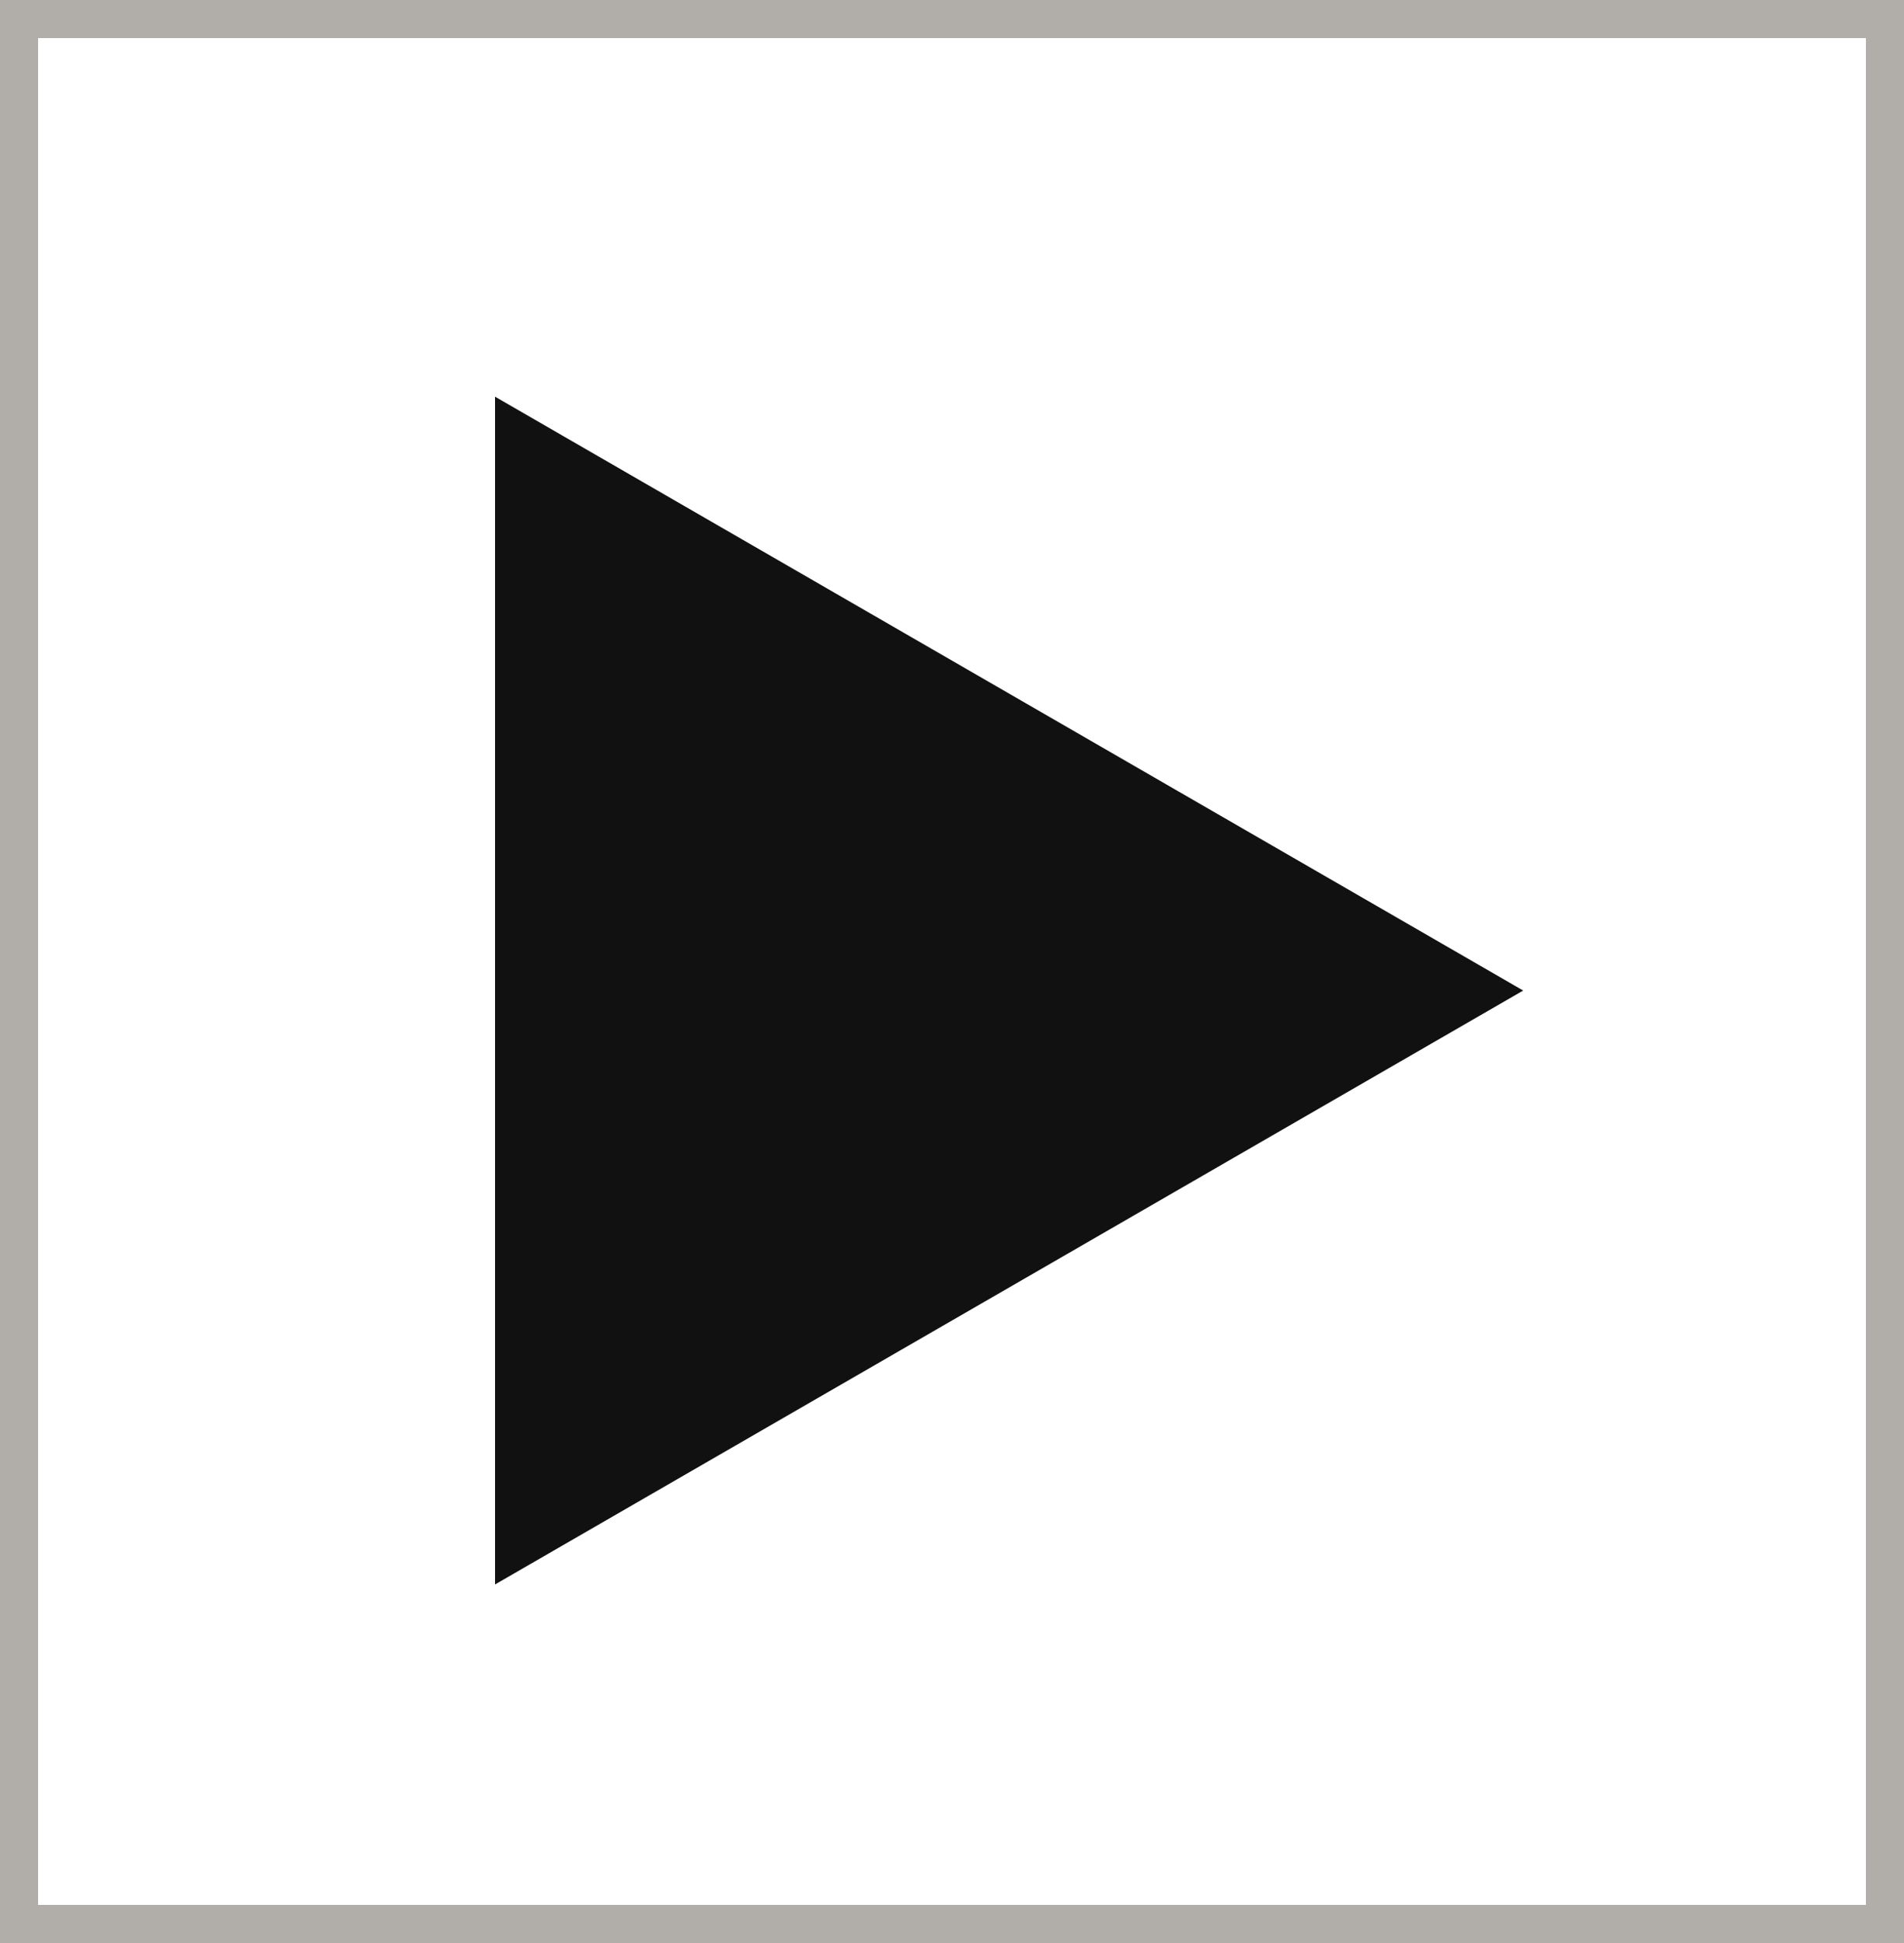
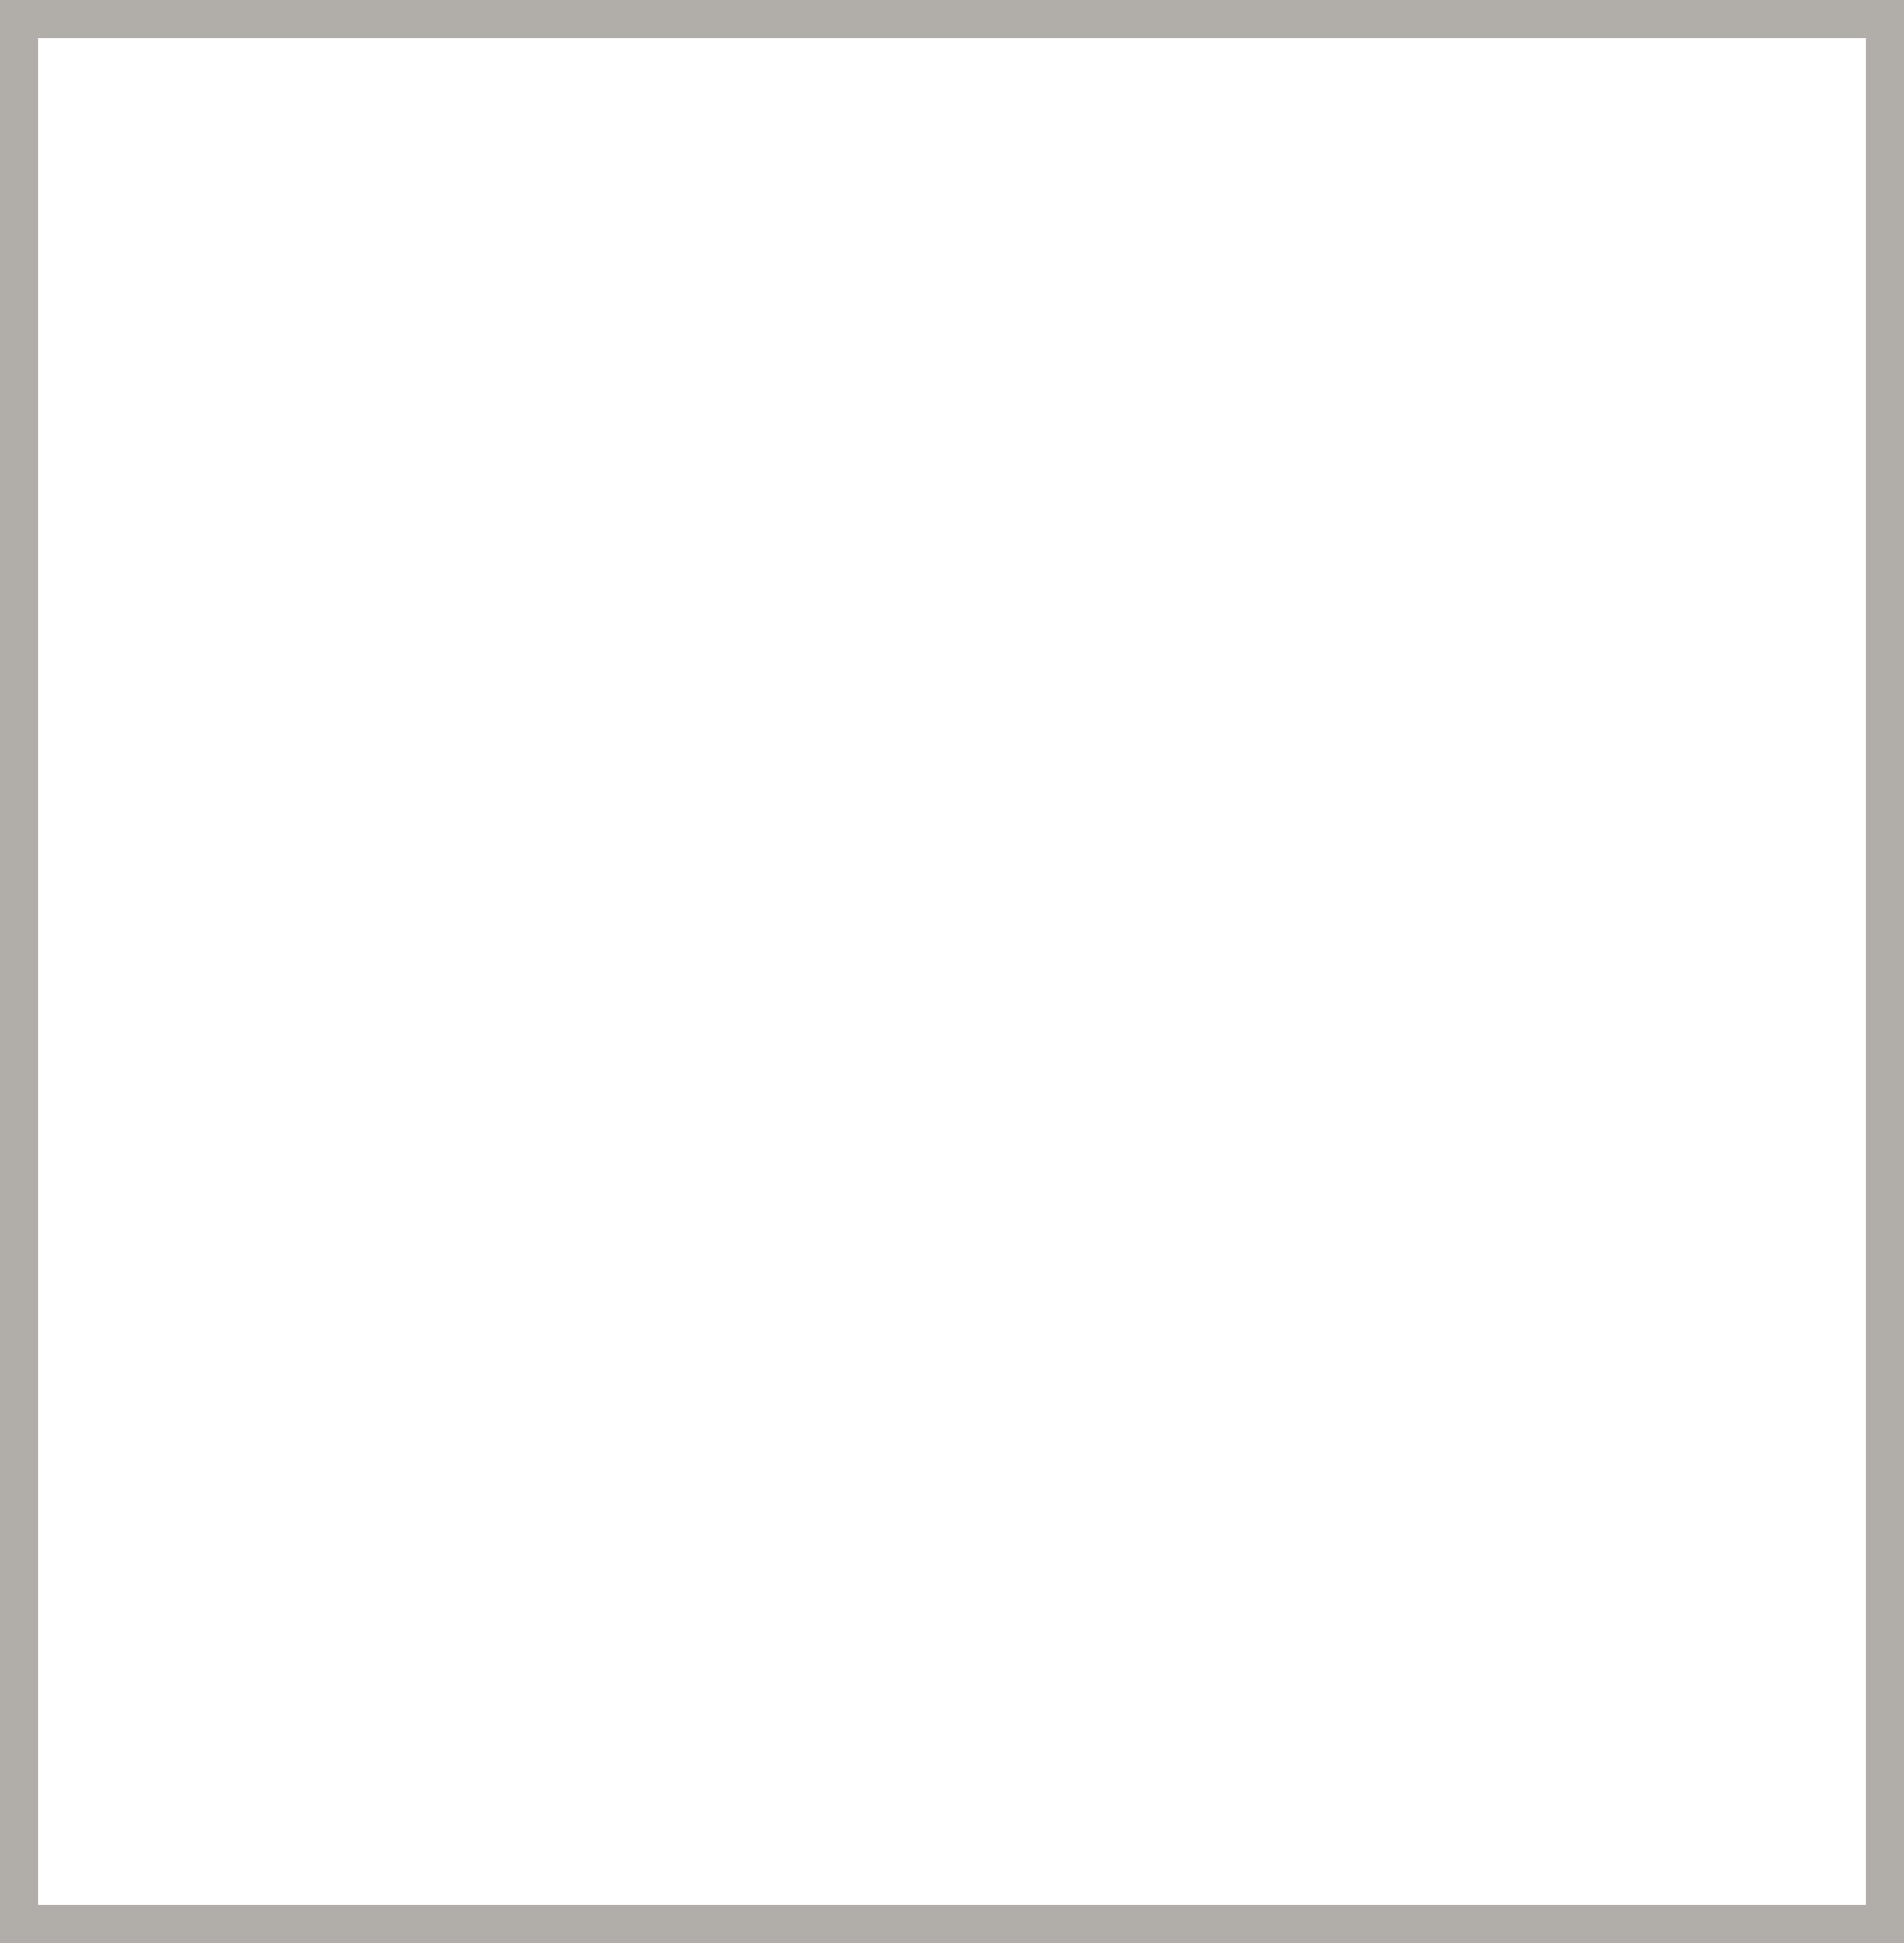
<svg xmlns="http://www.w3.org/2000/svg" width="50" height="51" viewBox="0 0 50 51" fill="none">
  <rect x="0.5" y="0.5" width="49" height="50" stroke="#B1ADA8" />
-   <path d="M40 26L13 41.589L13 10.412L40 26Z" fill="#111111" />
</svg>